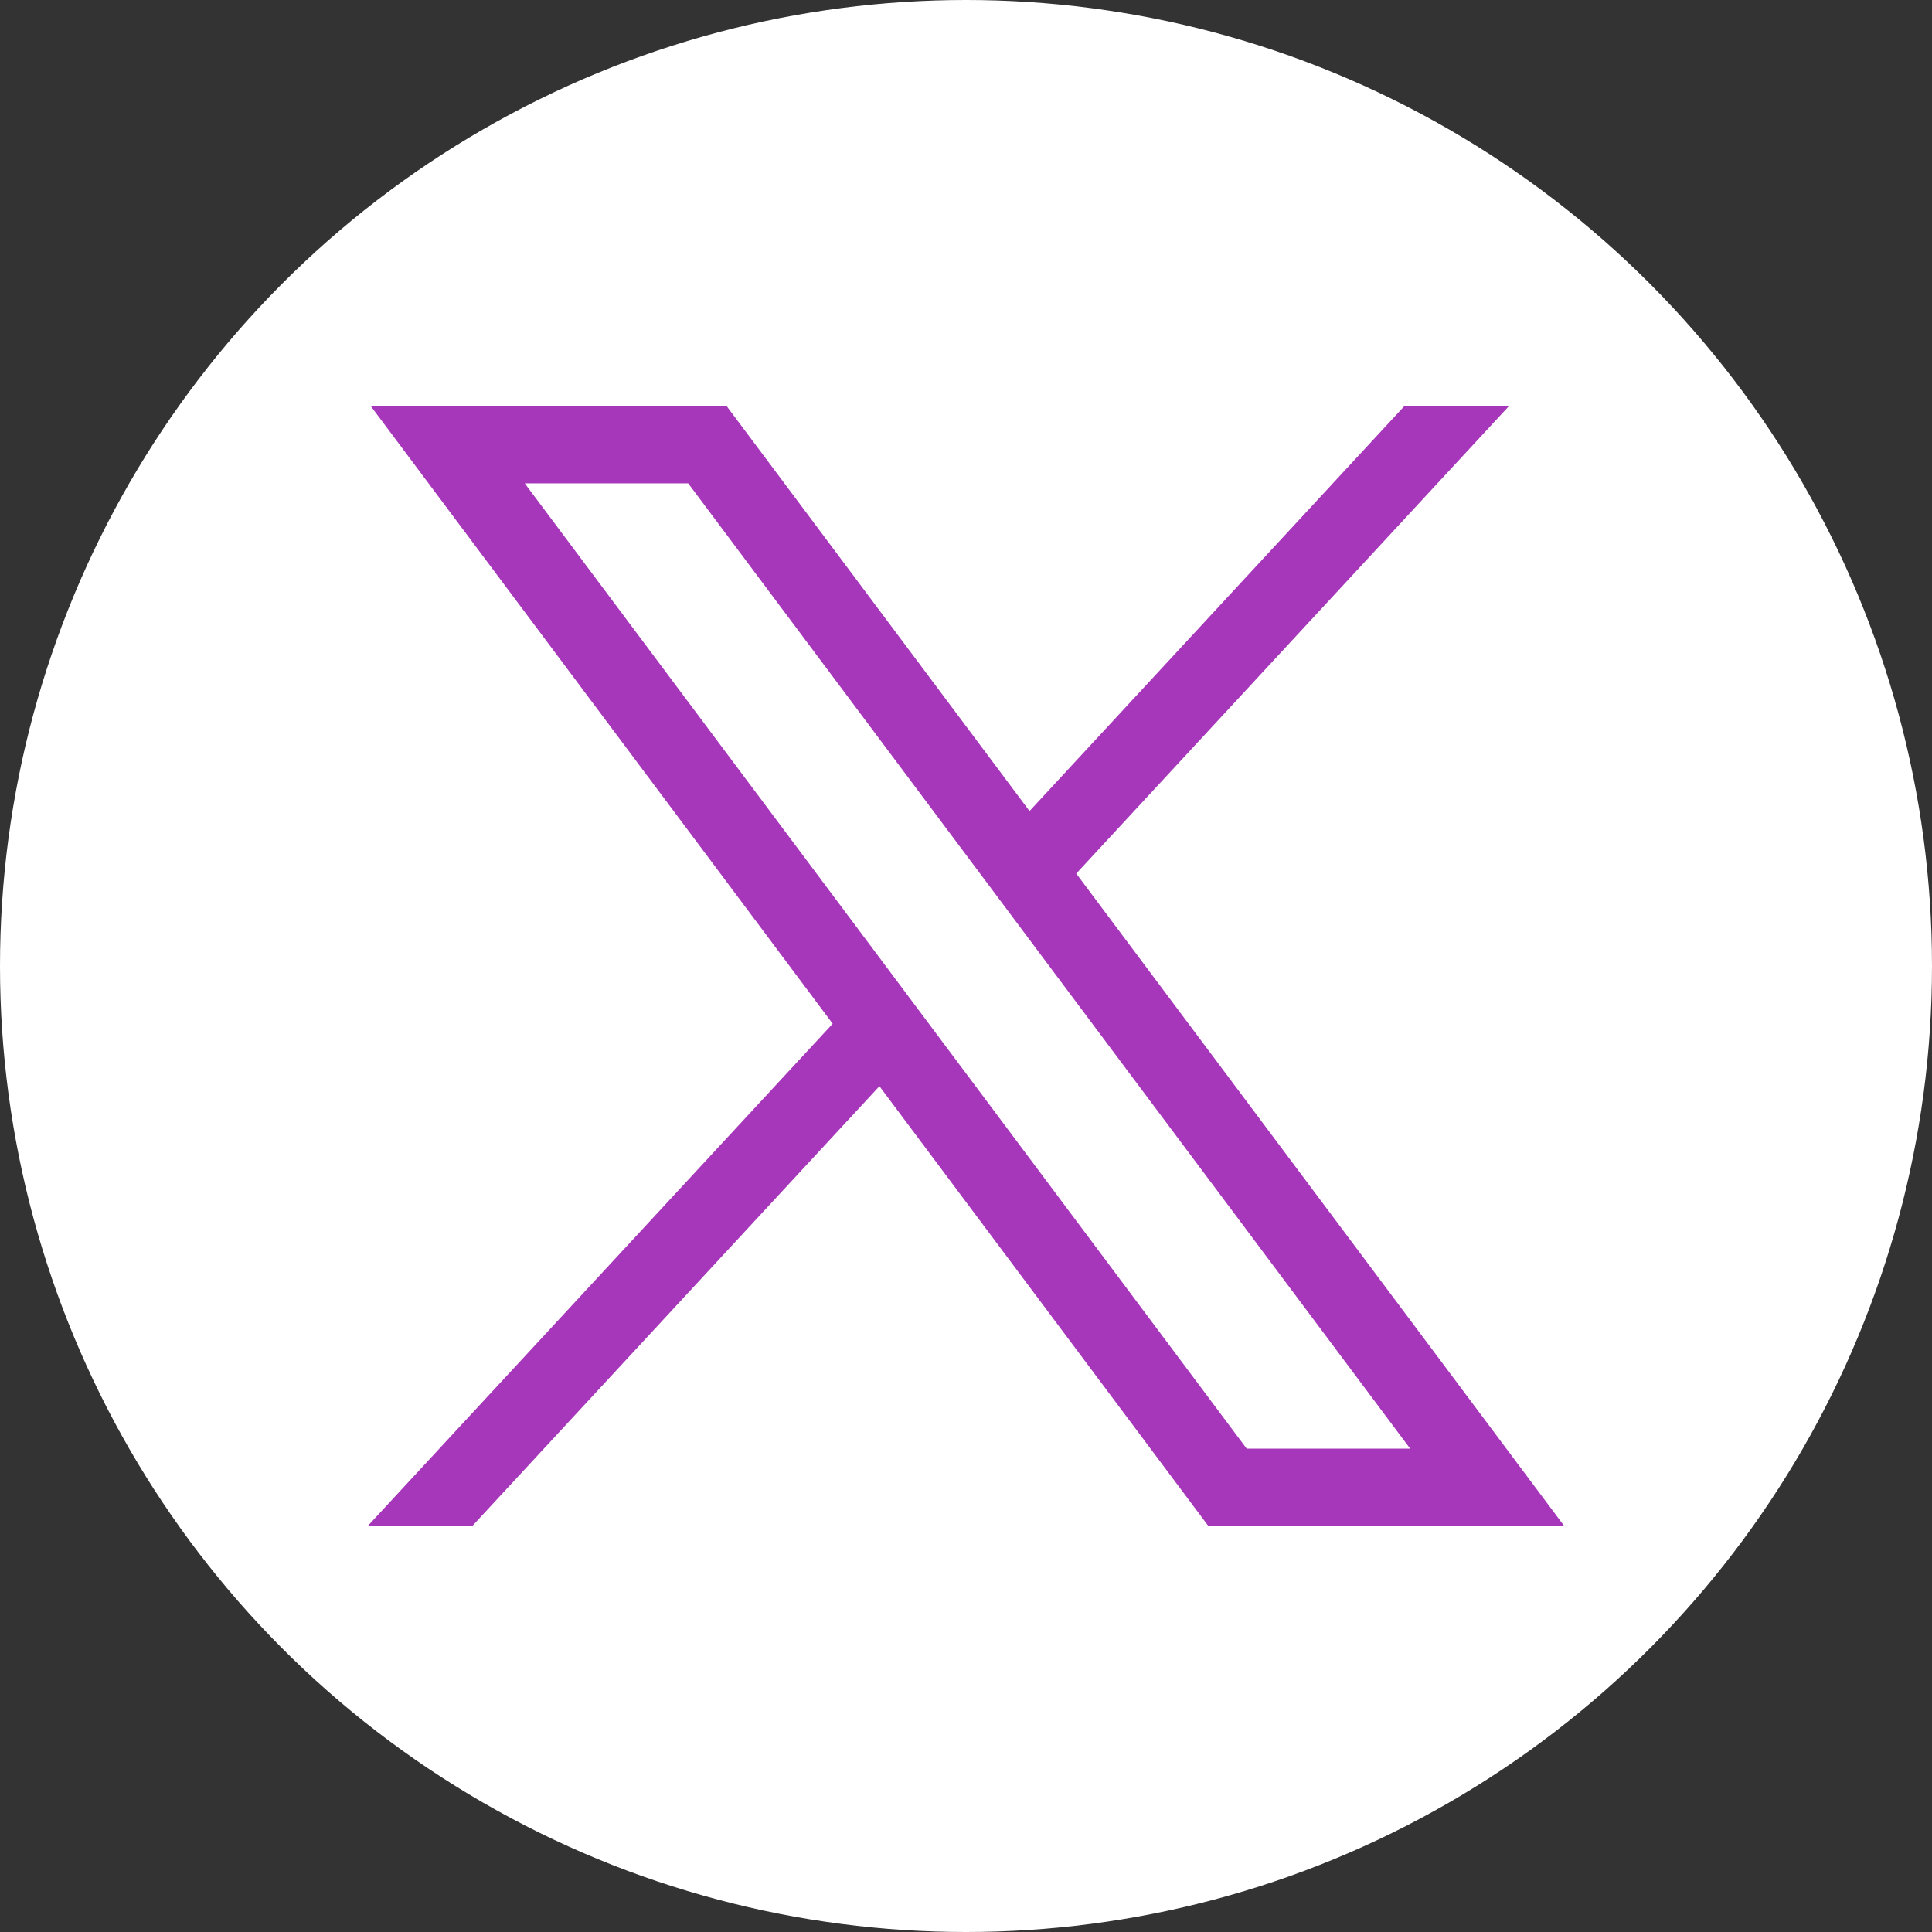
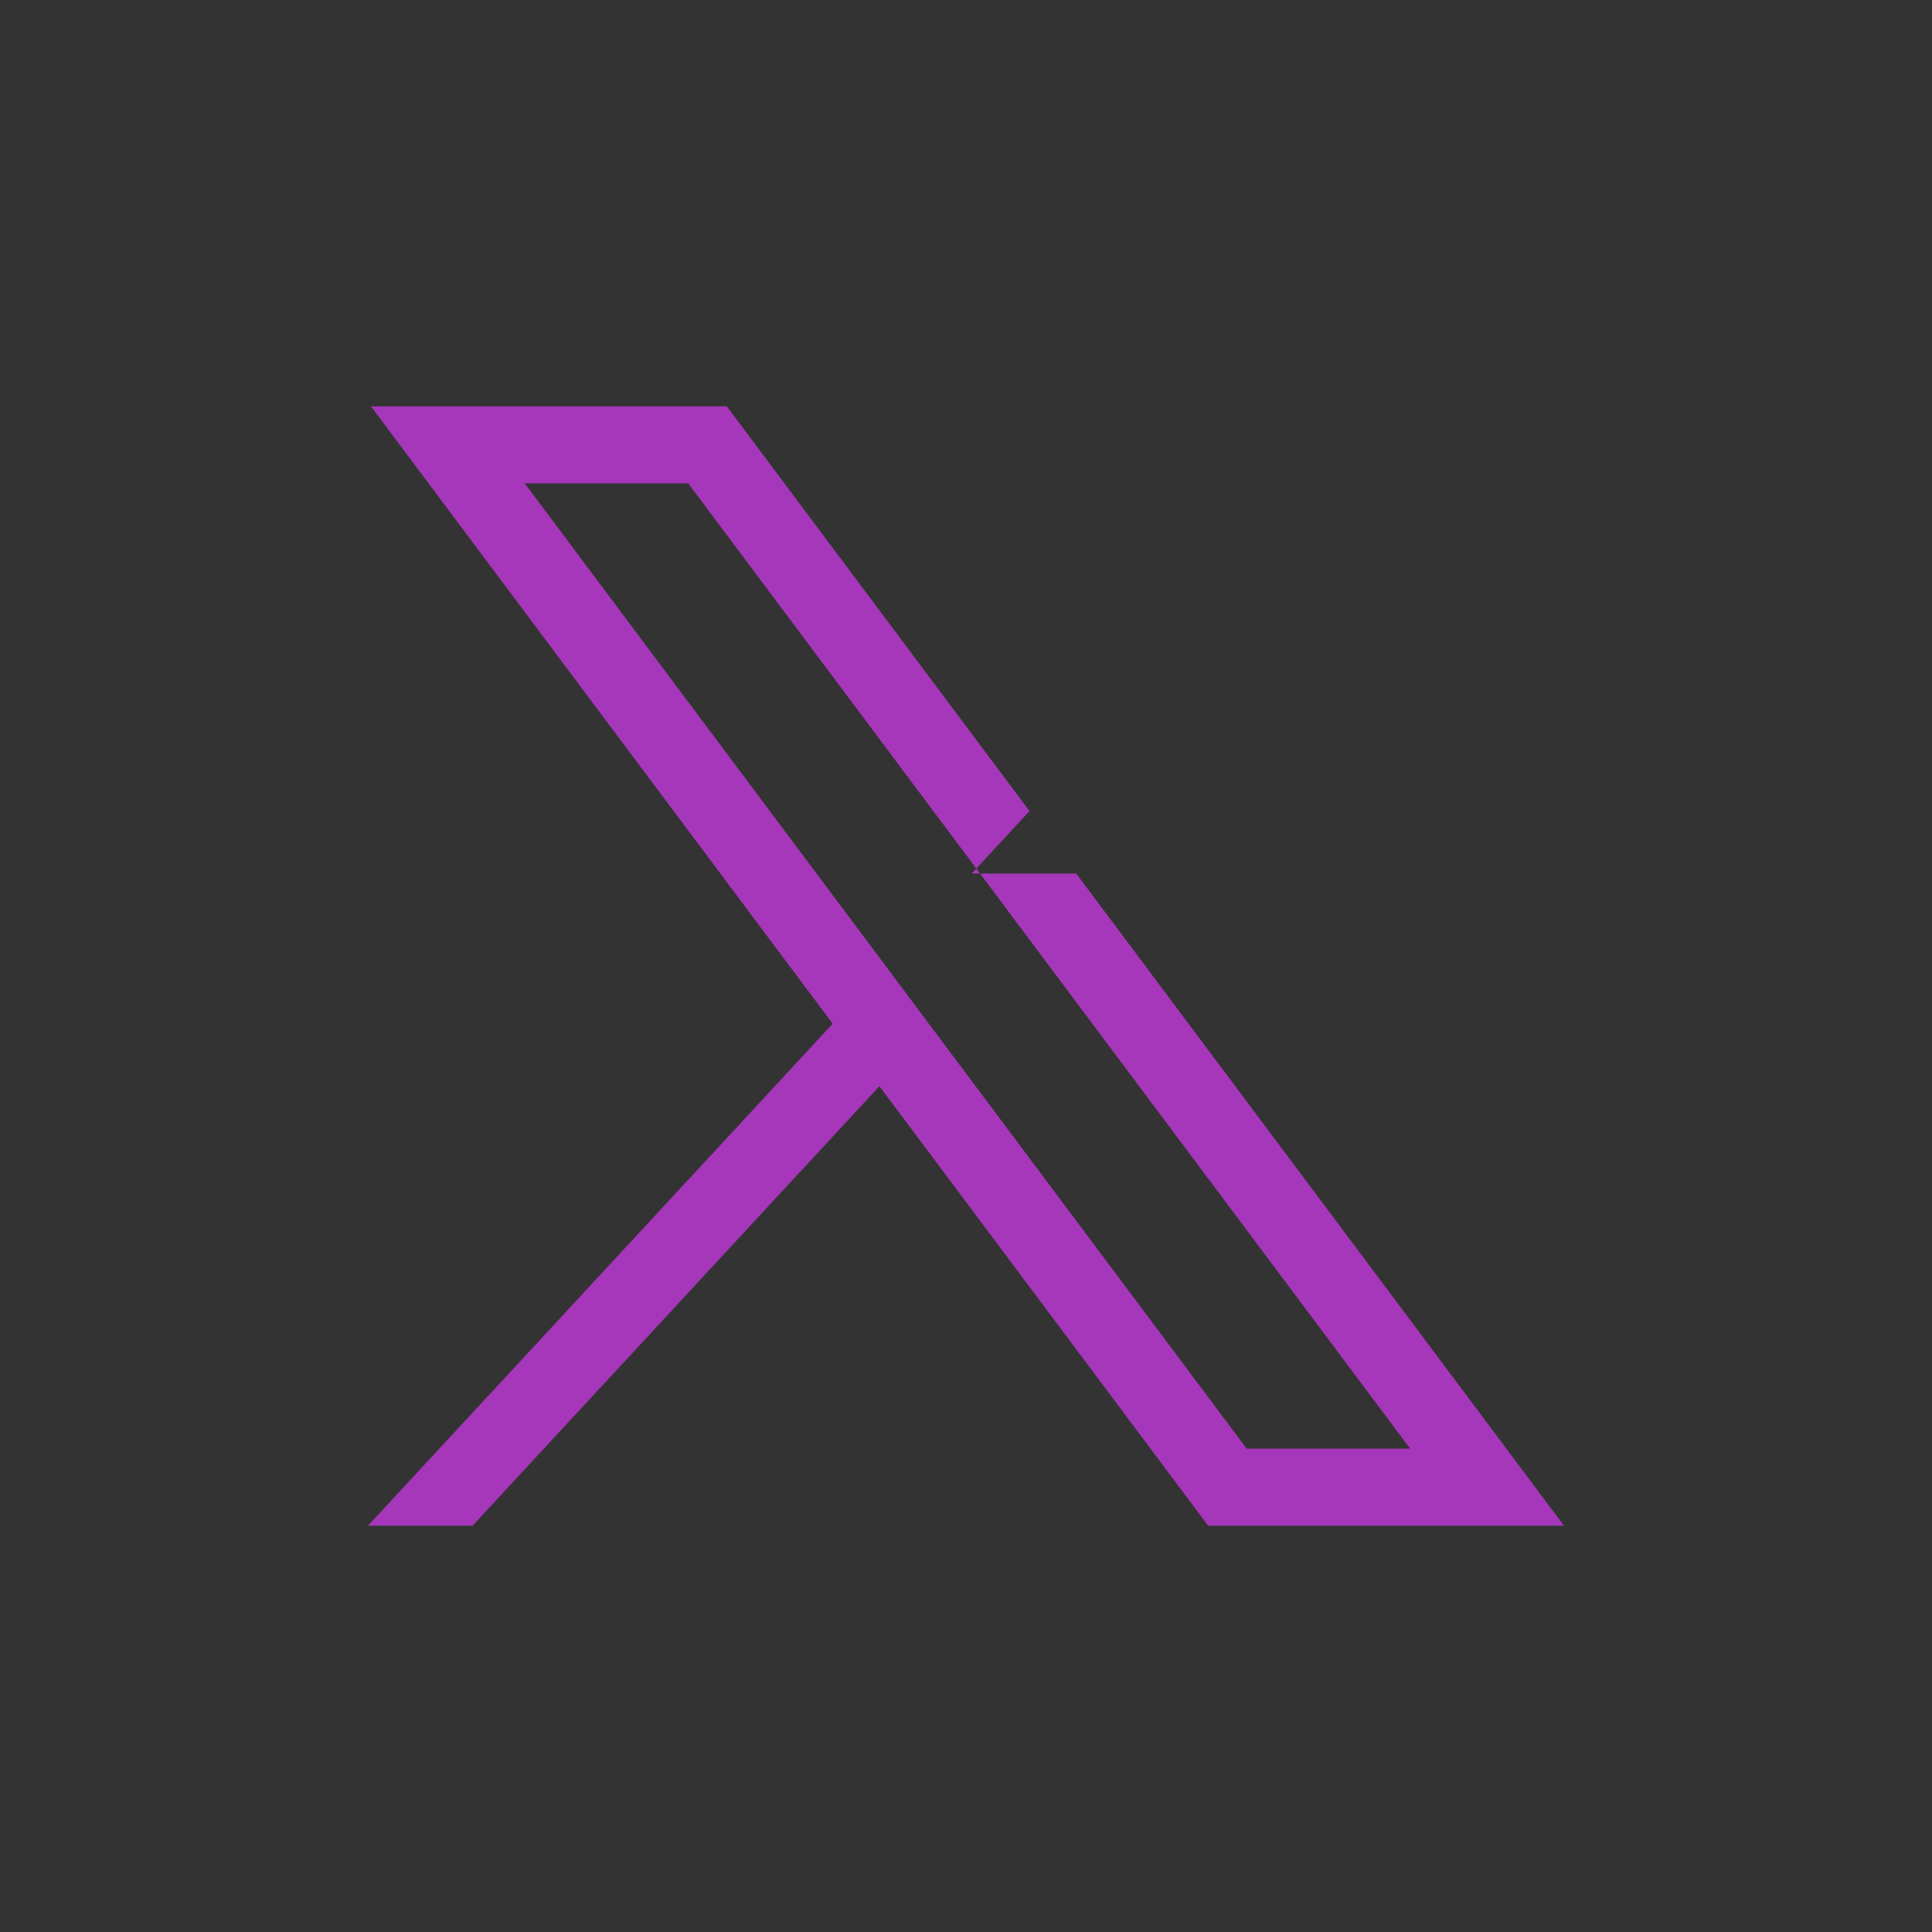
<svg xmlns="http://www.w3.org/2000/svg" version="1.1" id="svg5" x="0px" y="0px" viewBox="352.95 129.27 962.66 962.66" style="enable-background:new 0 0 1668.56 1221.19;" xml:space="preserve">
  <rect x="352.95" y="129.27" width="962.66" height="962.66" fill="#333333" stroke="none" />
  <g>
-     <circle cx="834.28" cy="610.6" r="481.33" fill="#FFFFFF" />
    <g id="layer1" transform="translate(52.39,-25.059)">
-       <path fill="#a637ba" d="M485.39,356.79l230.07,307.62L483.94,914.52h52.11l202.7-218.98l163.77,218.98h177.32    L836.82,589.6l215.5-232.81h-52.11L813.54,558.46L662.71,356.79H485.39z M562.02,395.17h81.46l359.72,480.97h-81.46L562.02,395.17    z" />
+       <path fill="#a637ba" d="M485.39,356.79l230.07,307.62L483.94,914.52h52.11l202.7-218.98l163.77,218.98h177.32    L836.82,589.6h-52.11L813.54,558.46L662.71,356.79H485.39z M562.02,395.17h81.46l359.72,480.97h-81.46L562.02,395.17    z" />
    </g>
  </g>
</svg>